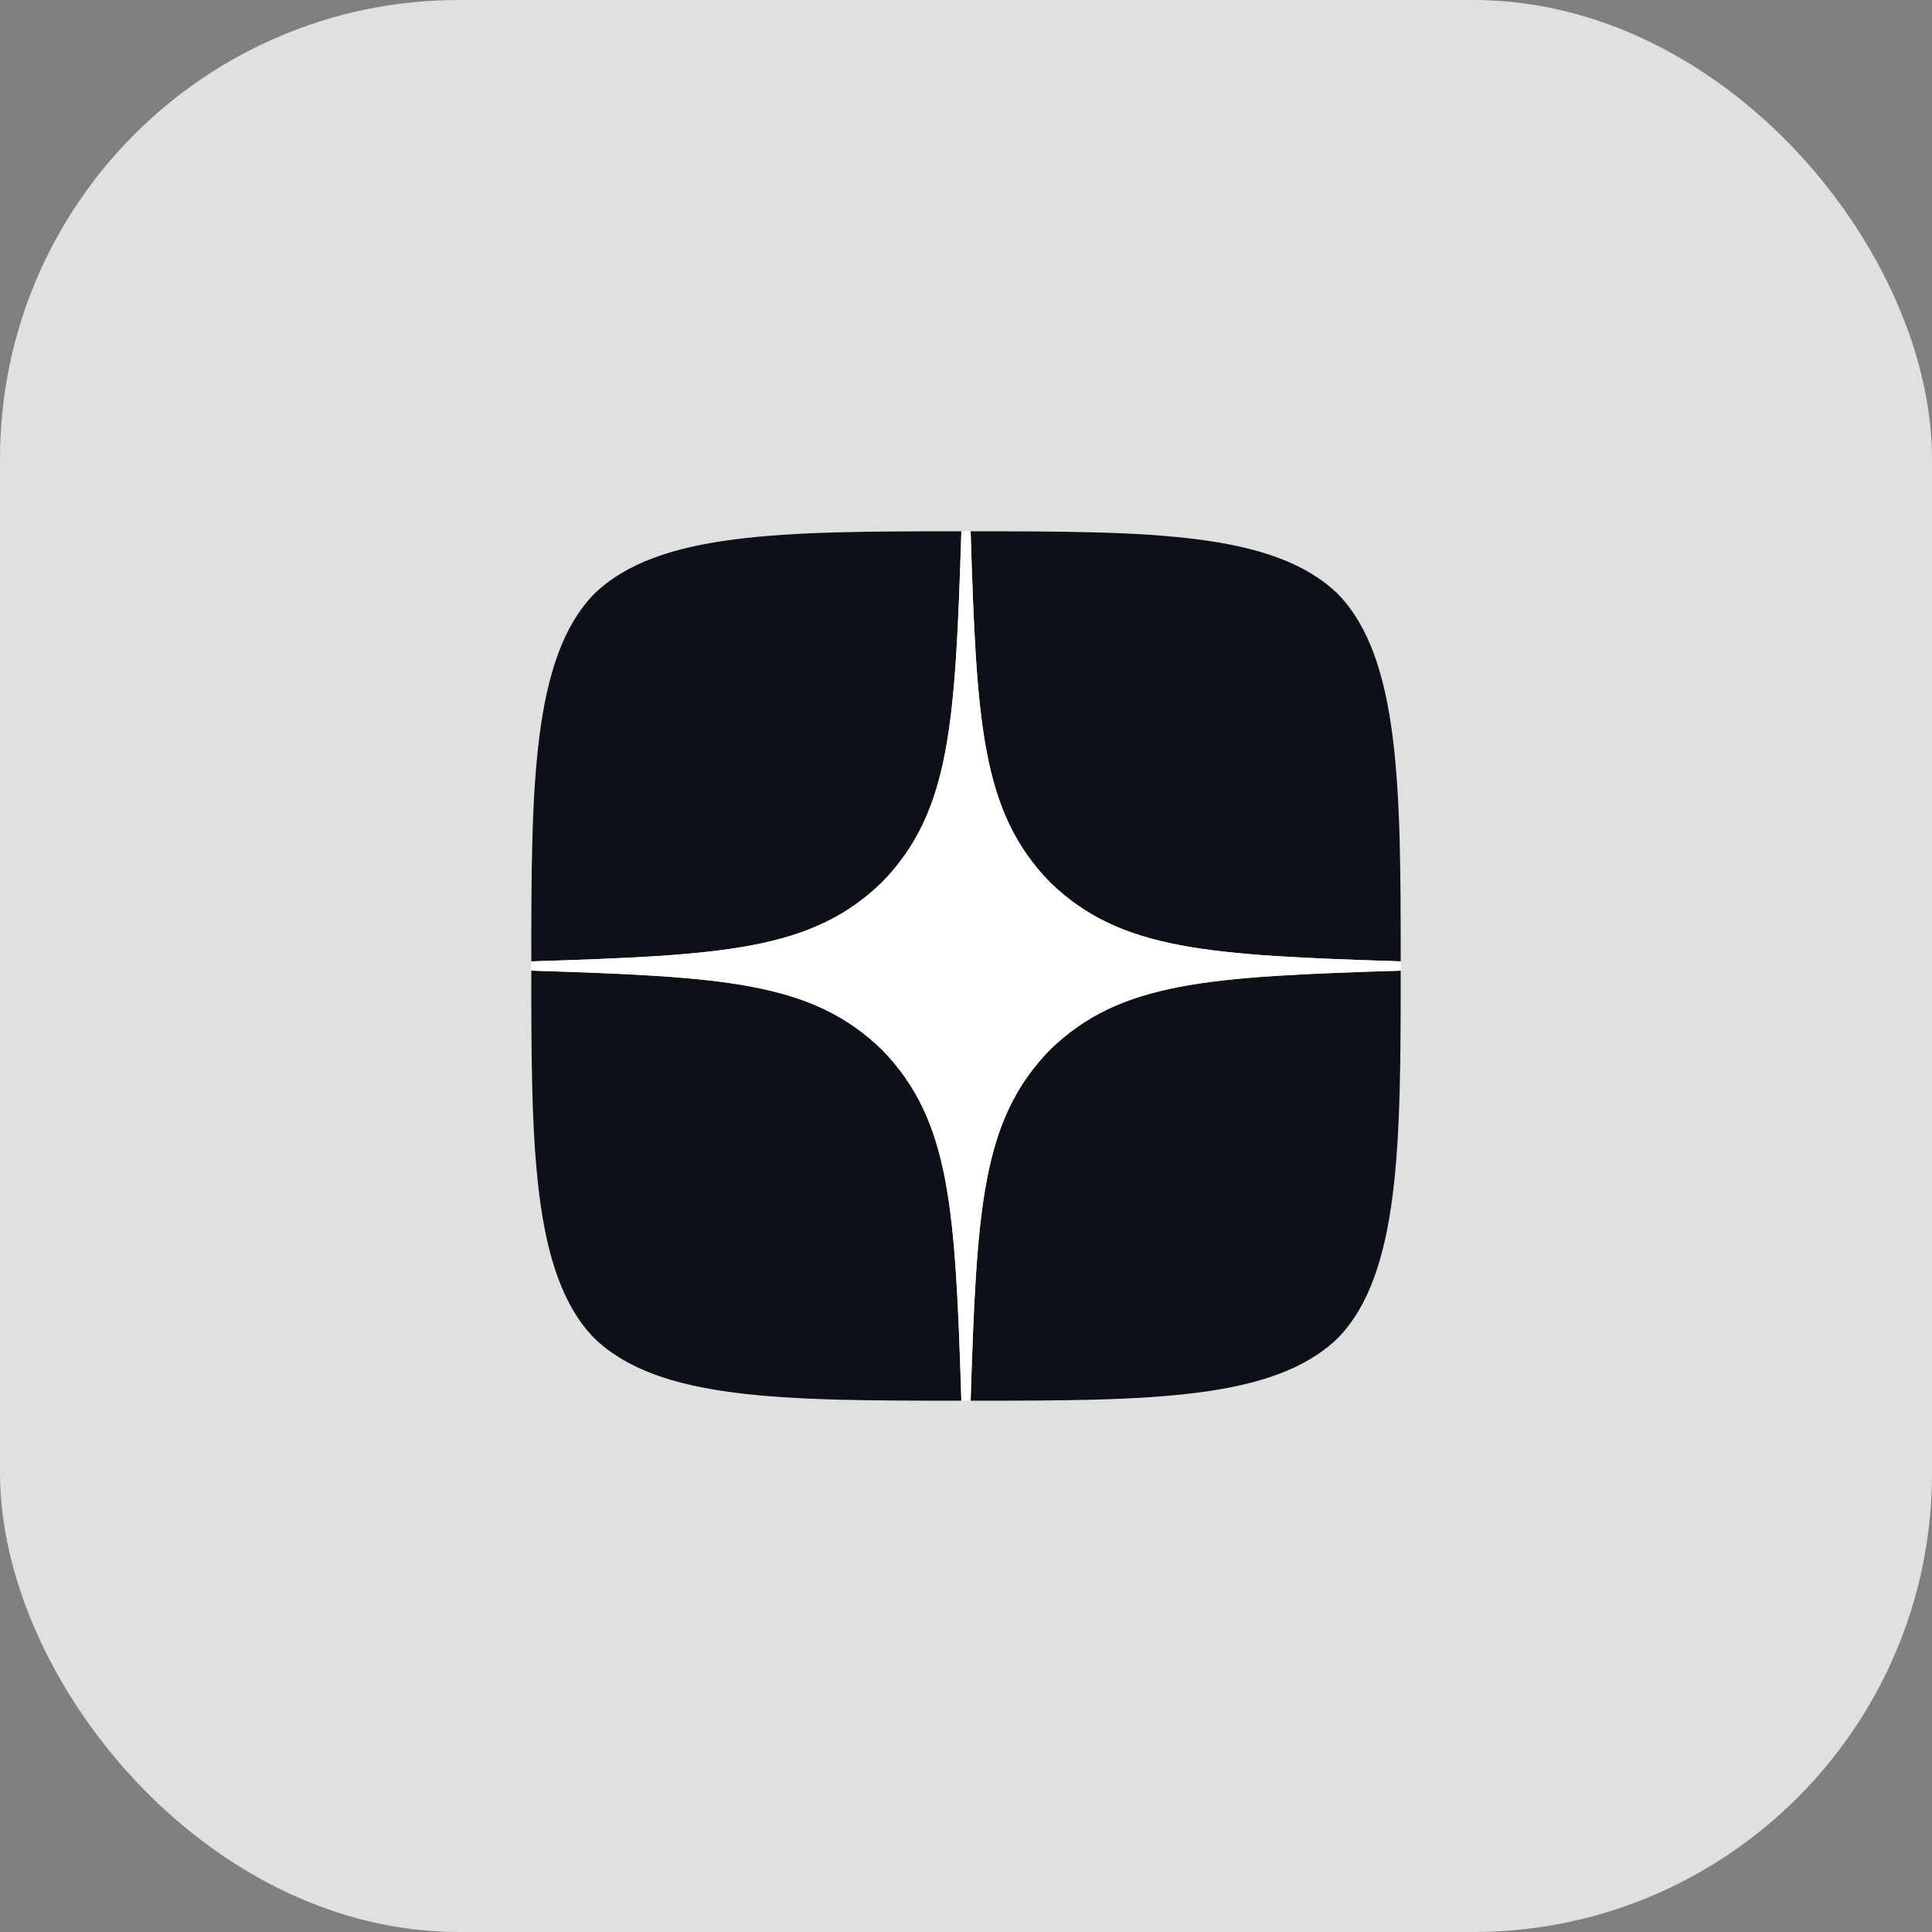
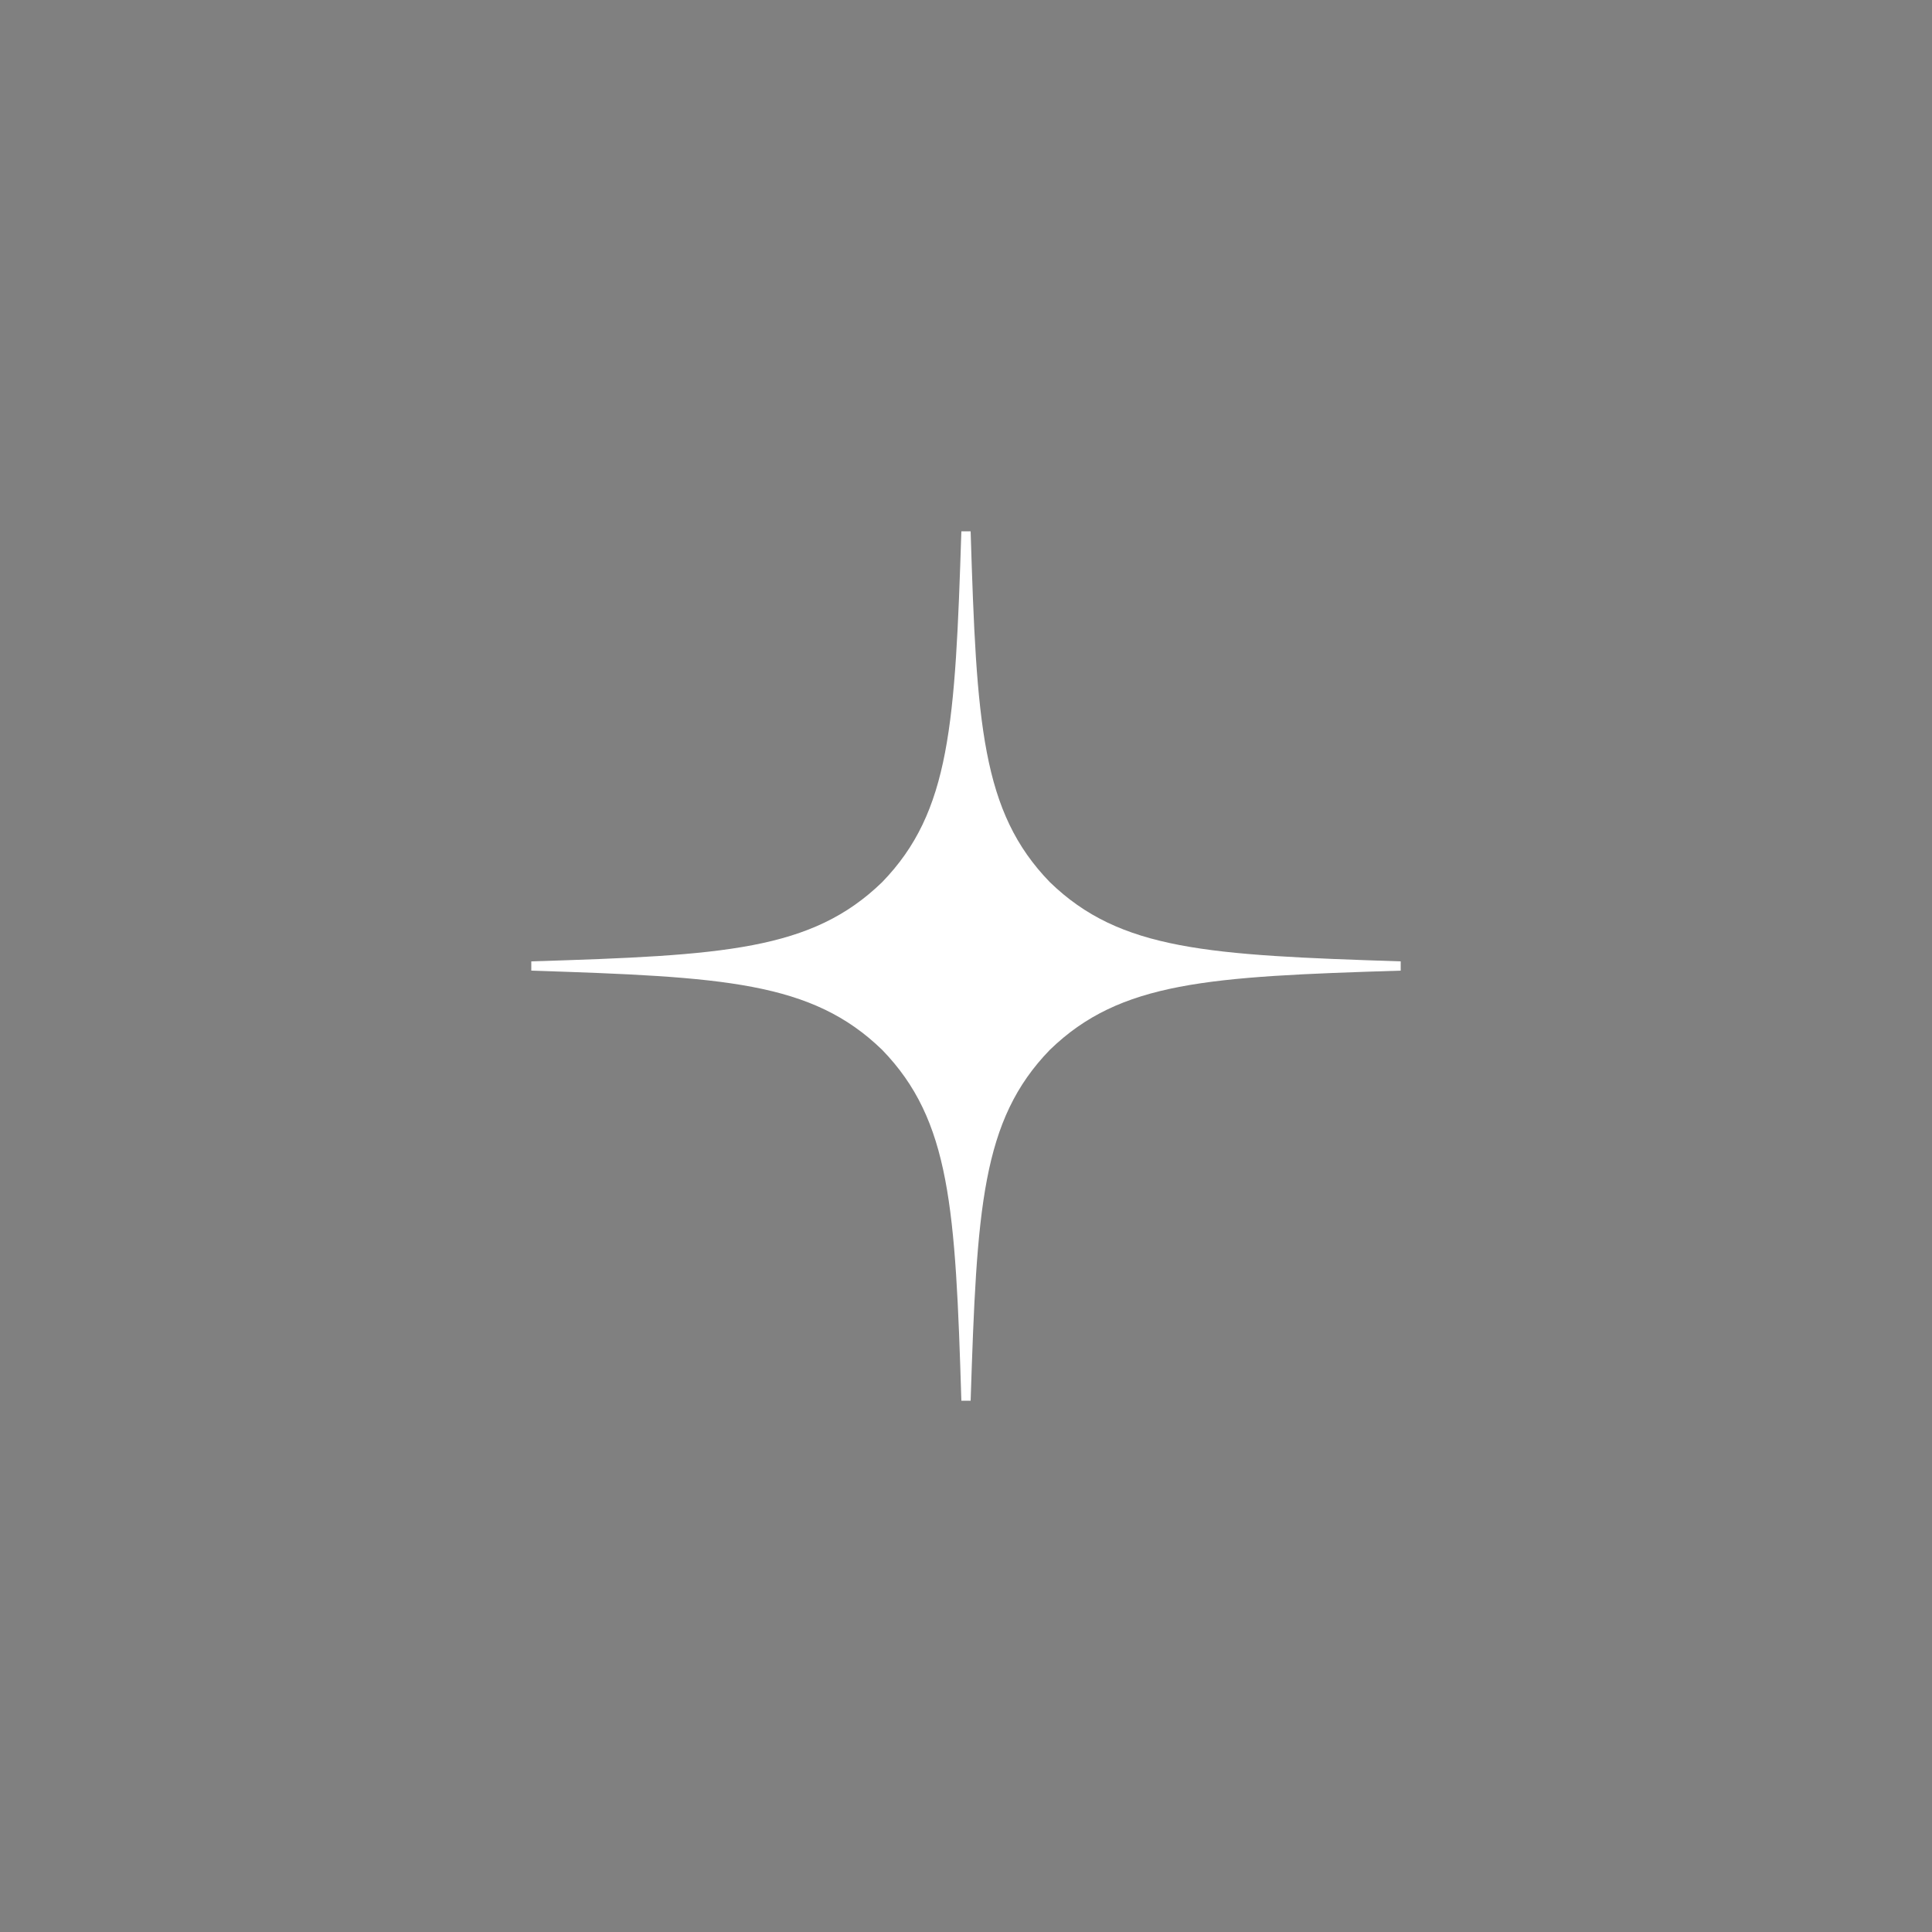
<svg xmlns="http://www.w3.org/2000/svg" width="40" height="40" viewBox="0 0 40 40" fill="none">
  <rect x="0" y="0" width="40" height="40" fill="#808080" stroke="none" />
-   <rect width="40" height="40" rx="9.5" fill="#E9EAEA" fill-opacity="0.9" />
  <g clip-path="url(#clip0_260_125)">
-     <path d="M21.736 21.736C20.321 23.195 20.219 25.014 20.096 29C23.812 29 26.377 28.987 27.701 27.701C28.987 26.377 29 23.69 29 20.096C25.014 20.225 23.195 20.321 21.736 21.736ZM11 20.096C11 23.69 11.013 26.377 12.299 27.701C13.623 28.987 16.188 29 19.904 29C19.775 25.014 19.679 23.195 18.264 21.736C16.805 20.321 14.986 20.219 11 20.096ZM19.904 11C16.194 11 13.623 11.013 12.299 12.299C11.013 13.623 11 16.31 11 19.904C14.986 19.775 16.805 19.679 18.264 18.264C19.679 16.805 19.781 14.986 19.904 11ZM21.736 18.264C20.321 16.805 20.219 14.986 20.096 11C23.812 11 26.377 11.013 27.701 12.299C28.987 13.623 29 16.31 29 19.904C25.014 19.775 23.195 19.679 21.736 18.264Z" fill="#0E1017" />
    <path d="M29 20.096V19.904C25.014 19.775 23.195 19.679 21.736 18.264C20.321 16.805 20.219 14.986 20.096 11H19.904C19.775 14.986 19.679 16.805 18.264 18.264C16.805 19.679 14.986 19.781 11 19.904V20.096C14.986 20.225 16.805 20.321 18.264 21.736C19.679 23.195 19.781 25.014 19.904 29H20.096C20.225 25.014 20.321 23.195 21.736 21.736C23.195 20.321 25.014 20.219 29 20.096Z" fill="white" />
  </g>
  <defs>
    <clipPath id="clip0_260_125">
      <rect width="18" height="18" fill="white" transform="translate(11 11)" />
    </clipPath>
  </defs>
</svg>